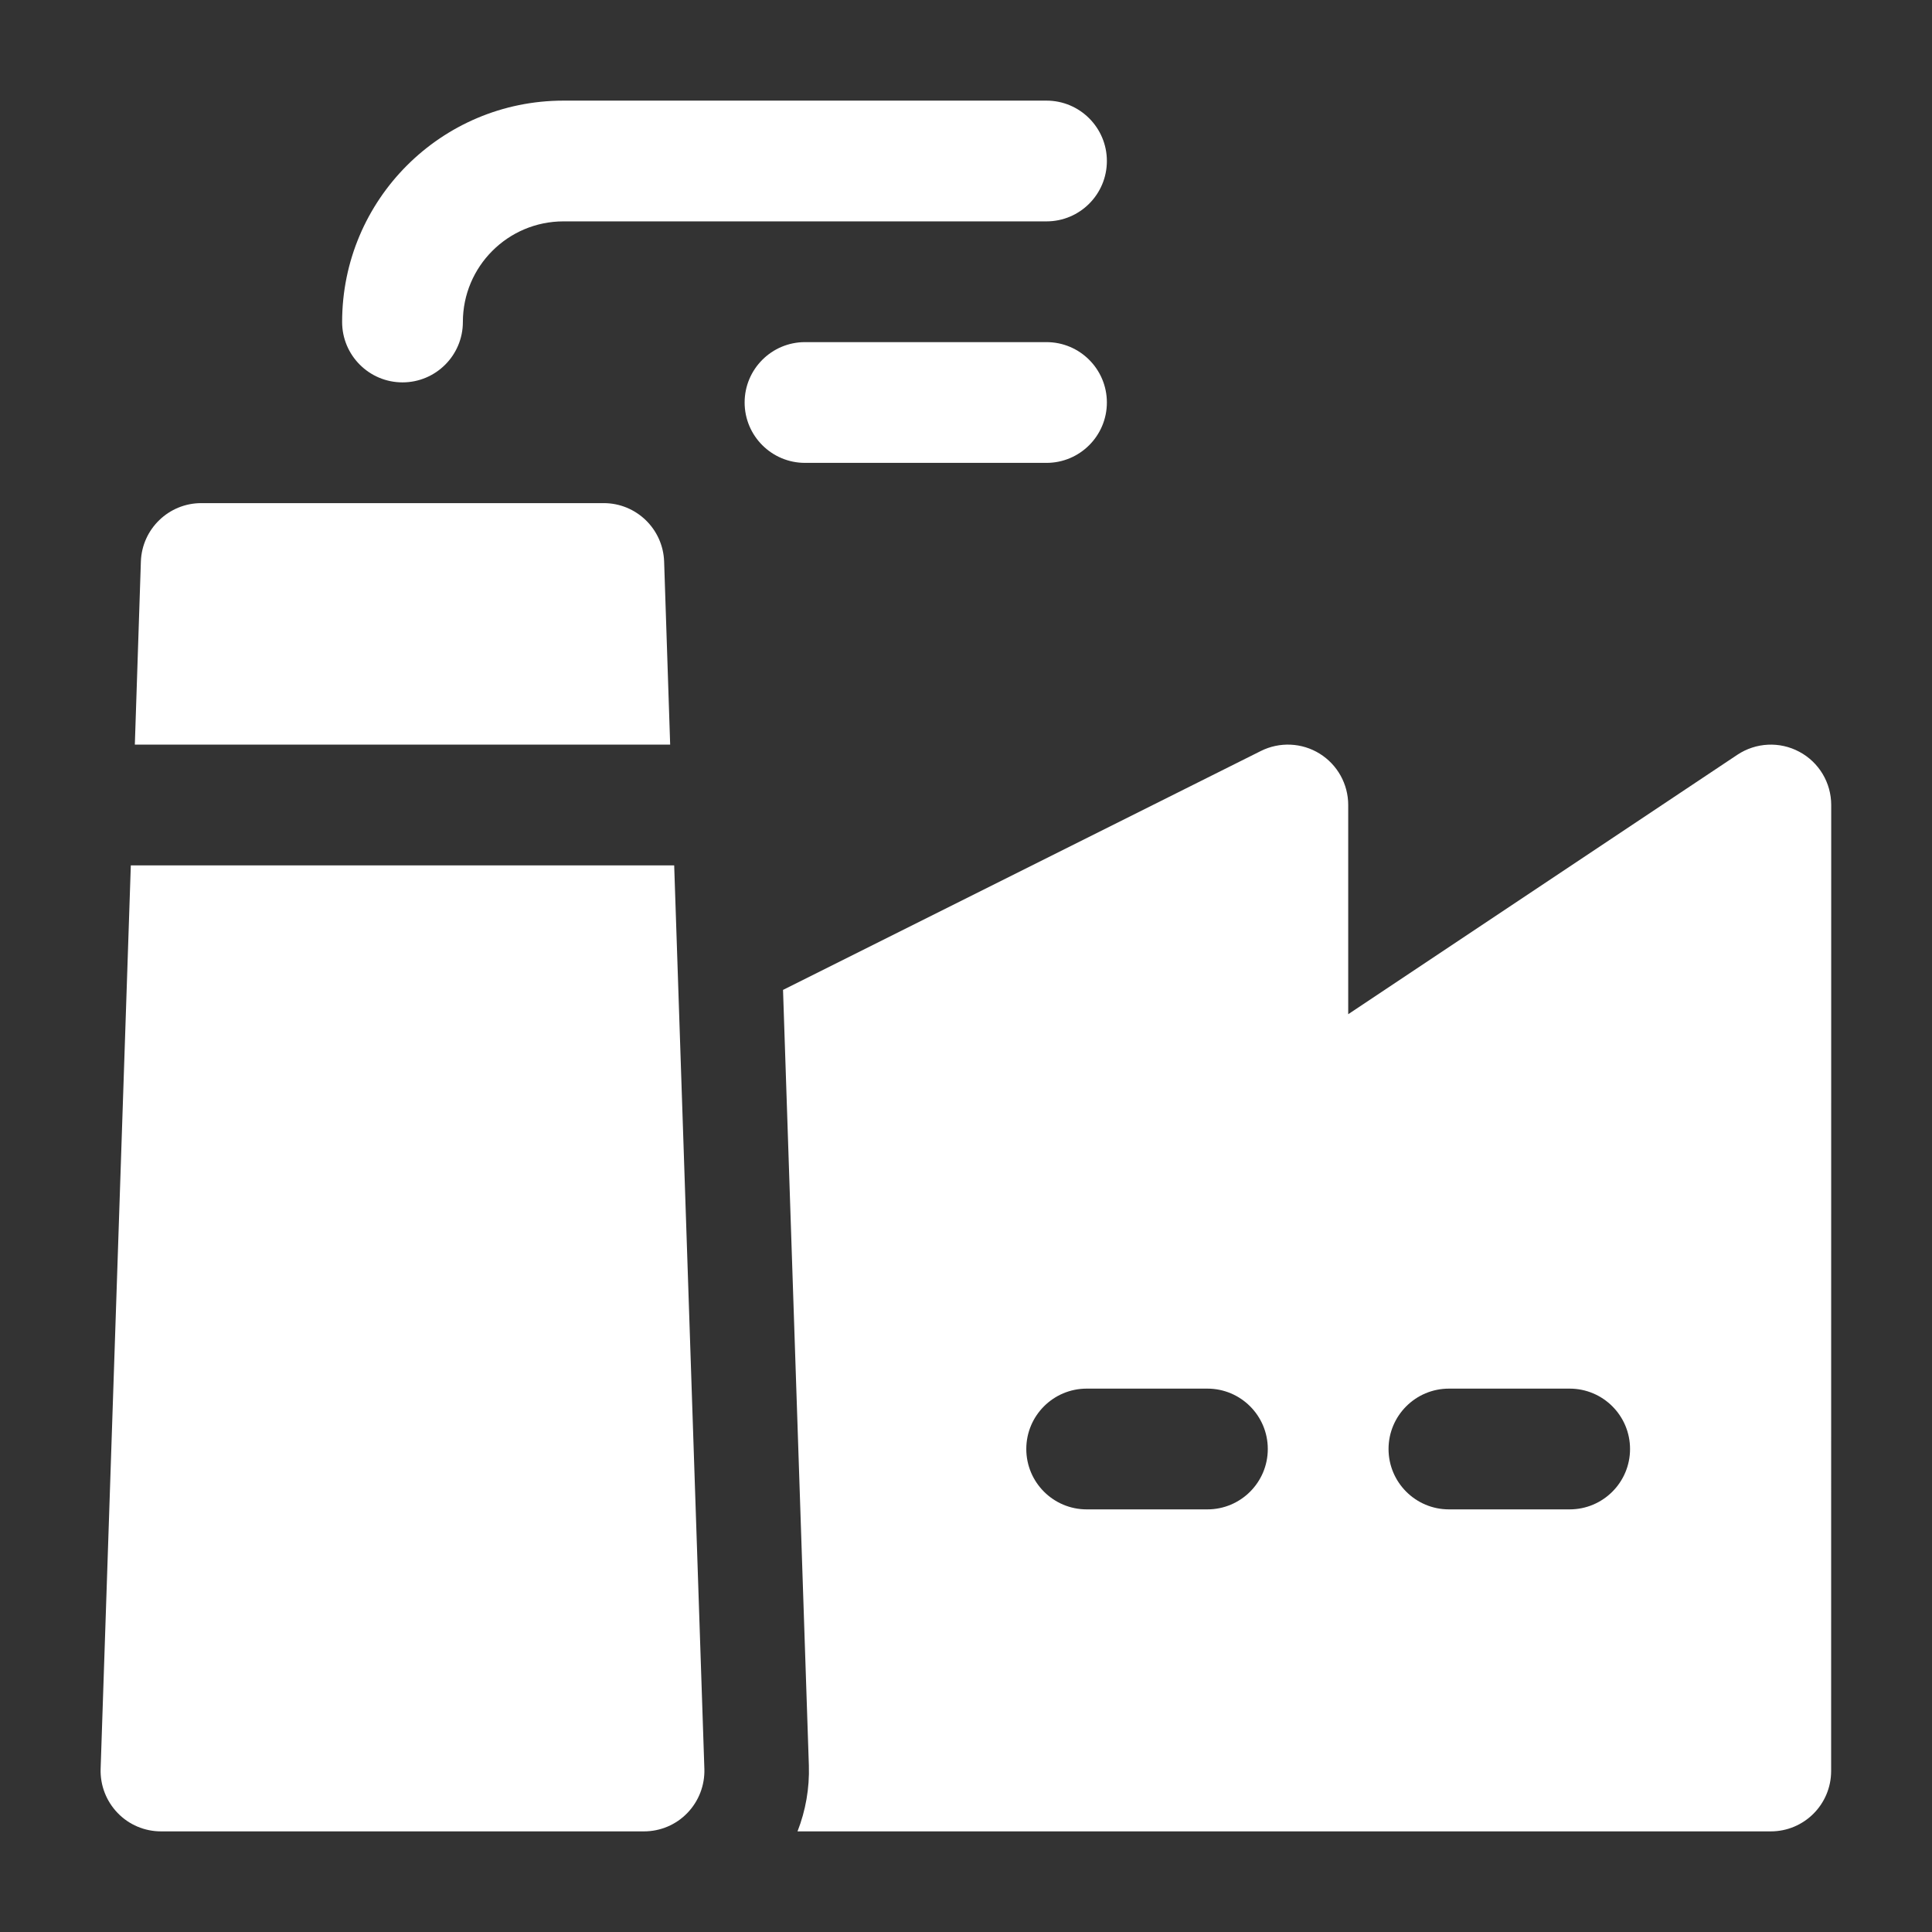
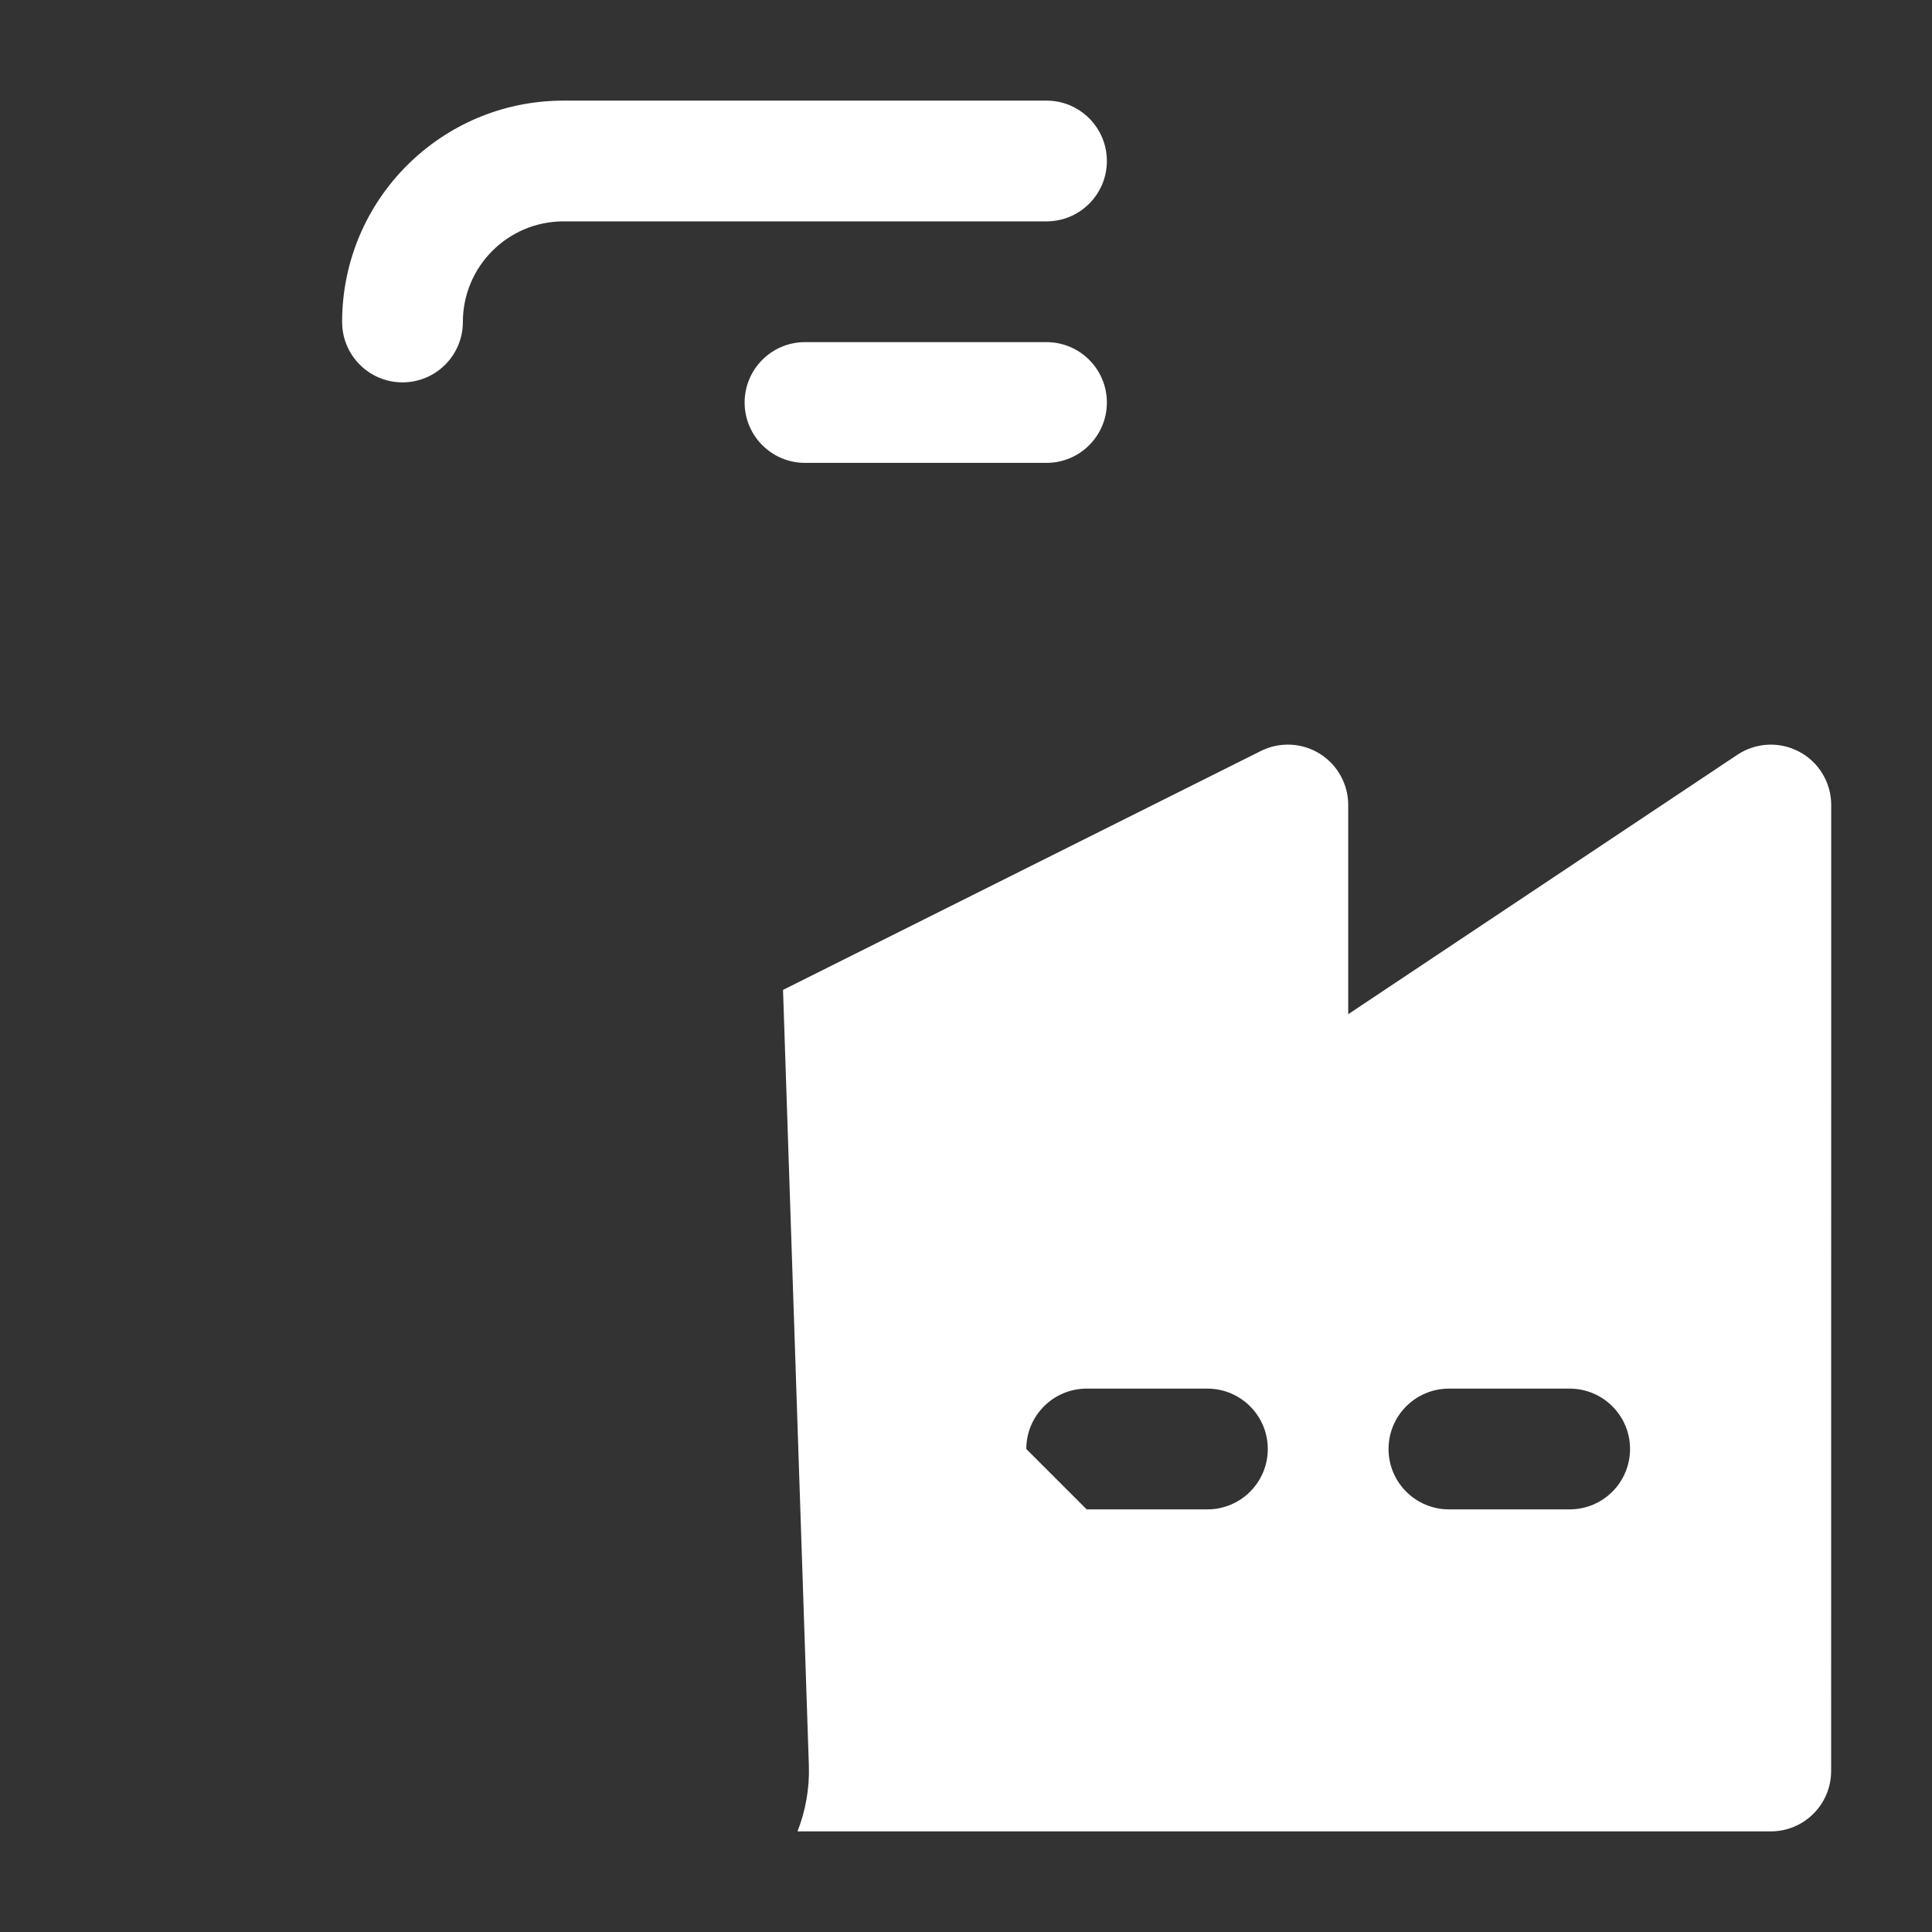
<svg xmlns="http://www.w3.org/2000/svg" viewBox="0 0 24 24" width="24" height="24" color="#ffffff" fill="none">
  <rect x="0" y="0" width="24" height="24" fill="#333333" stroke="none" />
  <path fill-rule="evenodd" clip-rule="evenodd" d="M7 2.75C6.31 2.75 5.75 3.31 5.75 4C5.75 4.414 5.414 4.75 5 4.75C4.586 4.75 4.25 4.414 4.25 4C4.25 2.481 5.481 1.25 7 1.25H13C13.414 1.25 13.75 1.586 13.75 2C13.75 2.414 13.414 2.75 13 2.75H7Z" fill="currentColor" />
  <path fill-rule="evenodd" clip-rule="evenodd" d="M9.25 5C9.25 4.586 9.586 4.25 10 4.25H13C13.414 4.25 13.75 4.586 13.75 5C13.75 5.414 13.414 5.75 13 5.75H10C9.586 5.75 9.25 5.414 9.25 5Z" fill="currentColor" />
-   <path d="M2.5 6.25C2.096 6.25 1.764 6.571 1.75 6.975L1.675 9.25L8.325 9.25L8.25 6.975C8.236 6.571 7.904 6.25 7.5 6.25H2.5Z" fill="currentColor" />
-   <path d="M8.375 10.75H1.625L1.25 21.975C1.244 22.178 1.32 22.375 1.461 22.521C1.602 22.668 1.797 22.75 2 22.75H8C8.203 22.75 8.398 22.668 8.539 22.521C8.68 22.375 8.756 22.178 8.75 21.975L8.375 10.75Z" fill="currentColor" />
-   <path fill-rule="evenodd" clip-rule="evenodd" d="M9.907 22.75H21.997C22.412 22.75 22.747 22.414 22.747 22L22.748 10C22.748 9.723 22.596 9.469 22.352 9.339C22.108 9.208 21.812 9.223 21.582 9.376L16.748 12.599V10C16.748 9.74 16.614 9.499 16.393 9.362C16.172 9.225 15.895 9.213 15.663 9.329L9.727 12.297L10.048 21.932C10.057 22.214 10.008 22.492 9.907 22.75ZM12.749 18C12.749 17.586 13.085 17.25 13.499 17.25H14.999C15.413 17.25 15.749 17.586 15.749 18C15.749 18.414 15.413 18.75 14.999 18.75H13.499C13.085 18.75 12.749 18.414 12.749 18ZM17.249 18C17.249 17.586 17.585 17.25 17.999 17.25H19.499C19.913 17.25 20.249 17.586 20.249 18C20.249 18.414 19.913 18.75 19.499 18.75H17.999C17.585 18.75 17.249 18.414 17.249 18Z" fill="currentColor" />
+   <path fill-rule="evenodd" clip-rule="evenodd" d="M9.907 22.75H21.997C22.412 22.75 22.747 22.414 22.747 22L22.748 10C22.748 9.723 22.596 9.469 22.352 9.339C22.108 9.208 21.812 9.223 21.582 9.376L16.748 12.599V10C16.748 9.74 16.614 9.499 16.393 9.362C16.172 9.225 15.895 9.213 15.663 9.329L9.727 12.297L10.048 21.932C10.057 22.214 10.008 22.492 9.907 22.75ZM12.749 18C12.749 17.586 13.085 17.25 13.499 17.25H14.999C15.413 17.25 15.749 17.586 15.749 18C15.749 18.414 15.413 18.75 14.999 18.75H13.499ZM17.249 18C17.249 17.586 17.585 17.25 17.999 17.25H19.499C19.913 17.25 20.249 17.586 20.249 18C20.249 18.414 19.913 18.75 19.499 18.75H17.999C17.585 18.75 17.249 18.414 17.249 18Z" fill="currentColor" />
</svg>